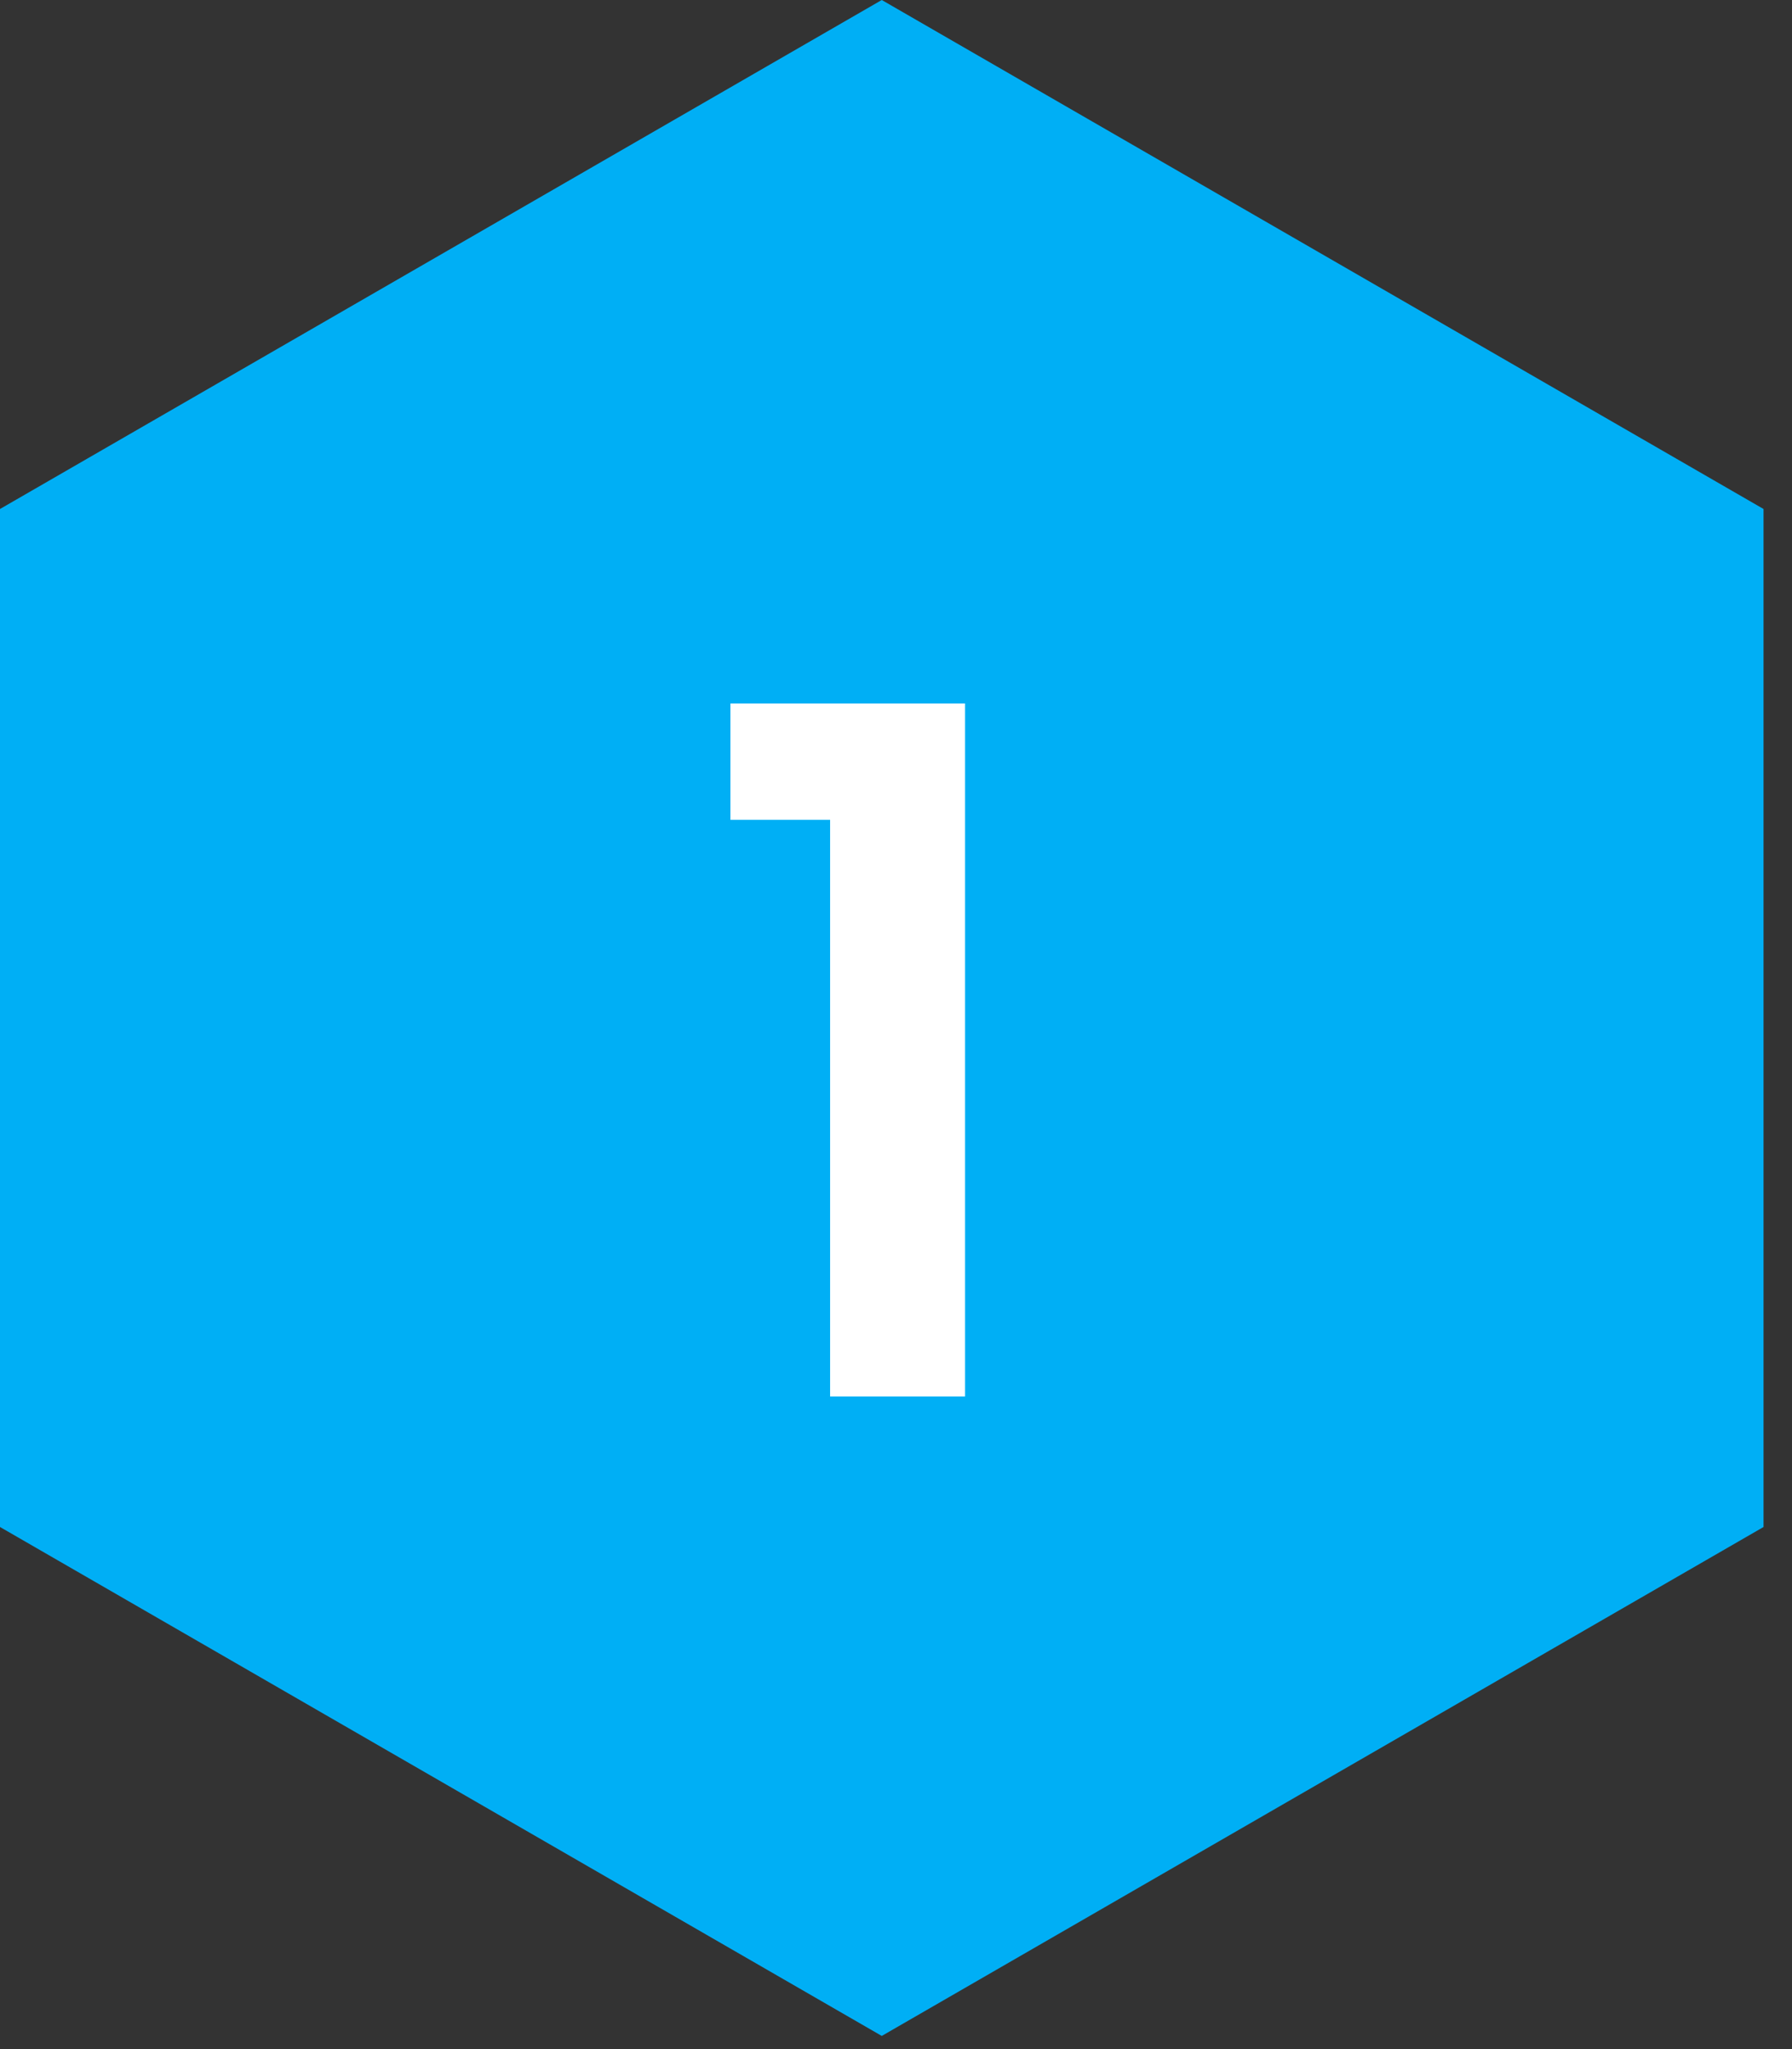
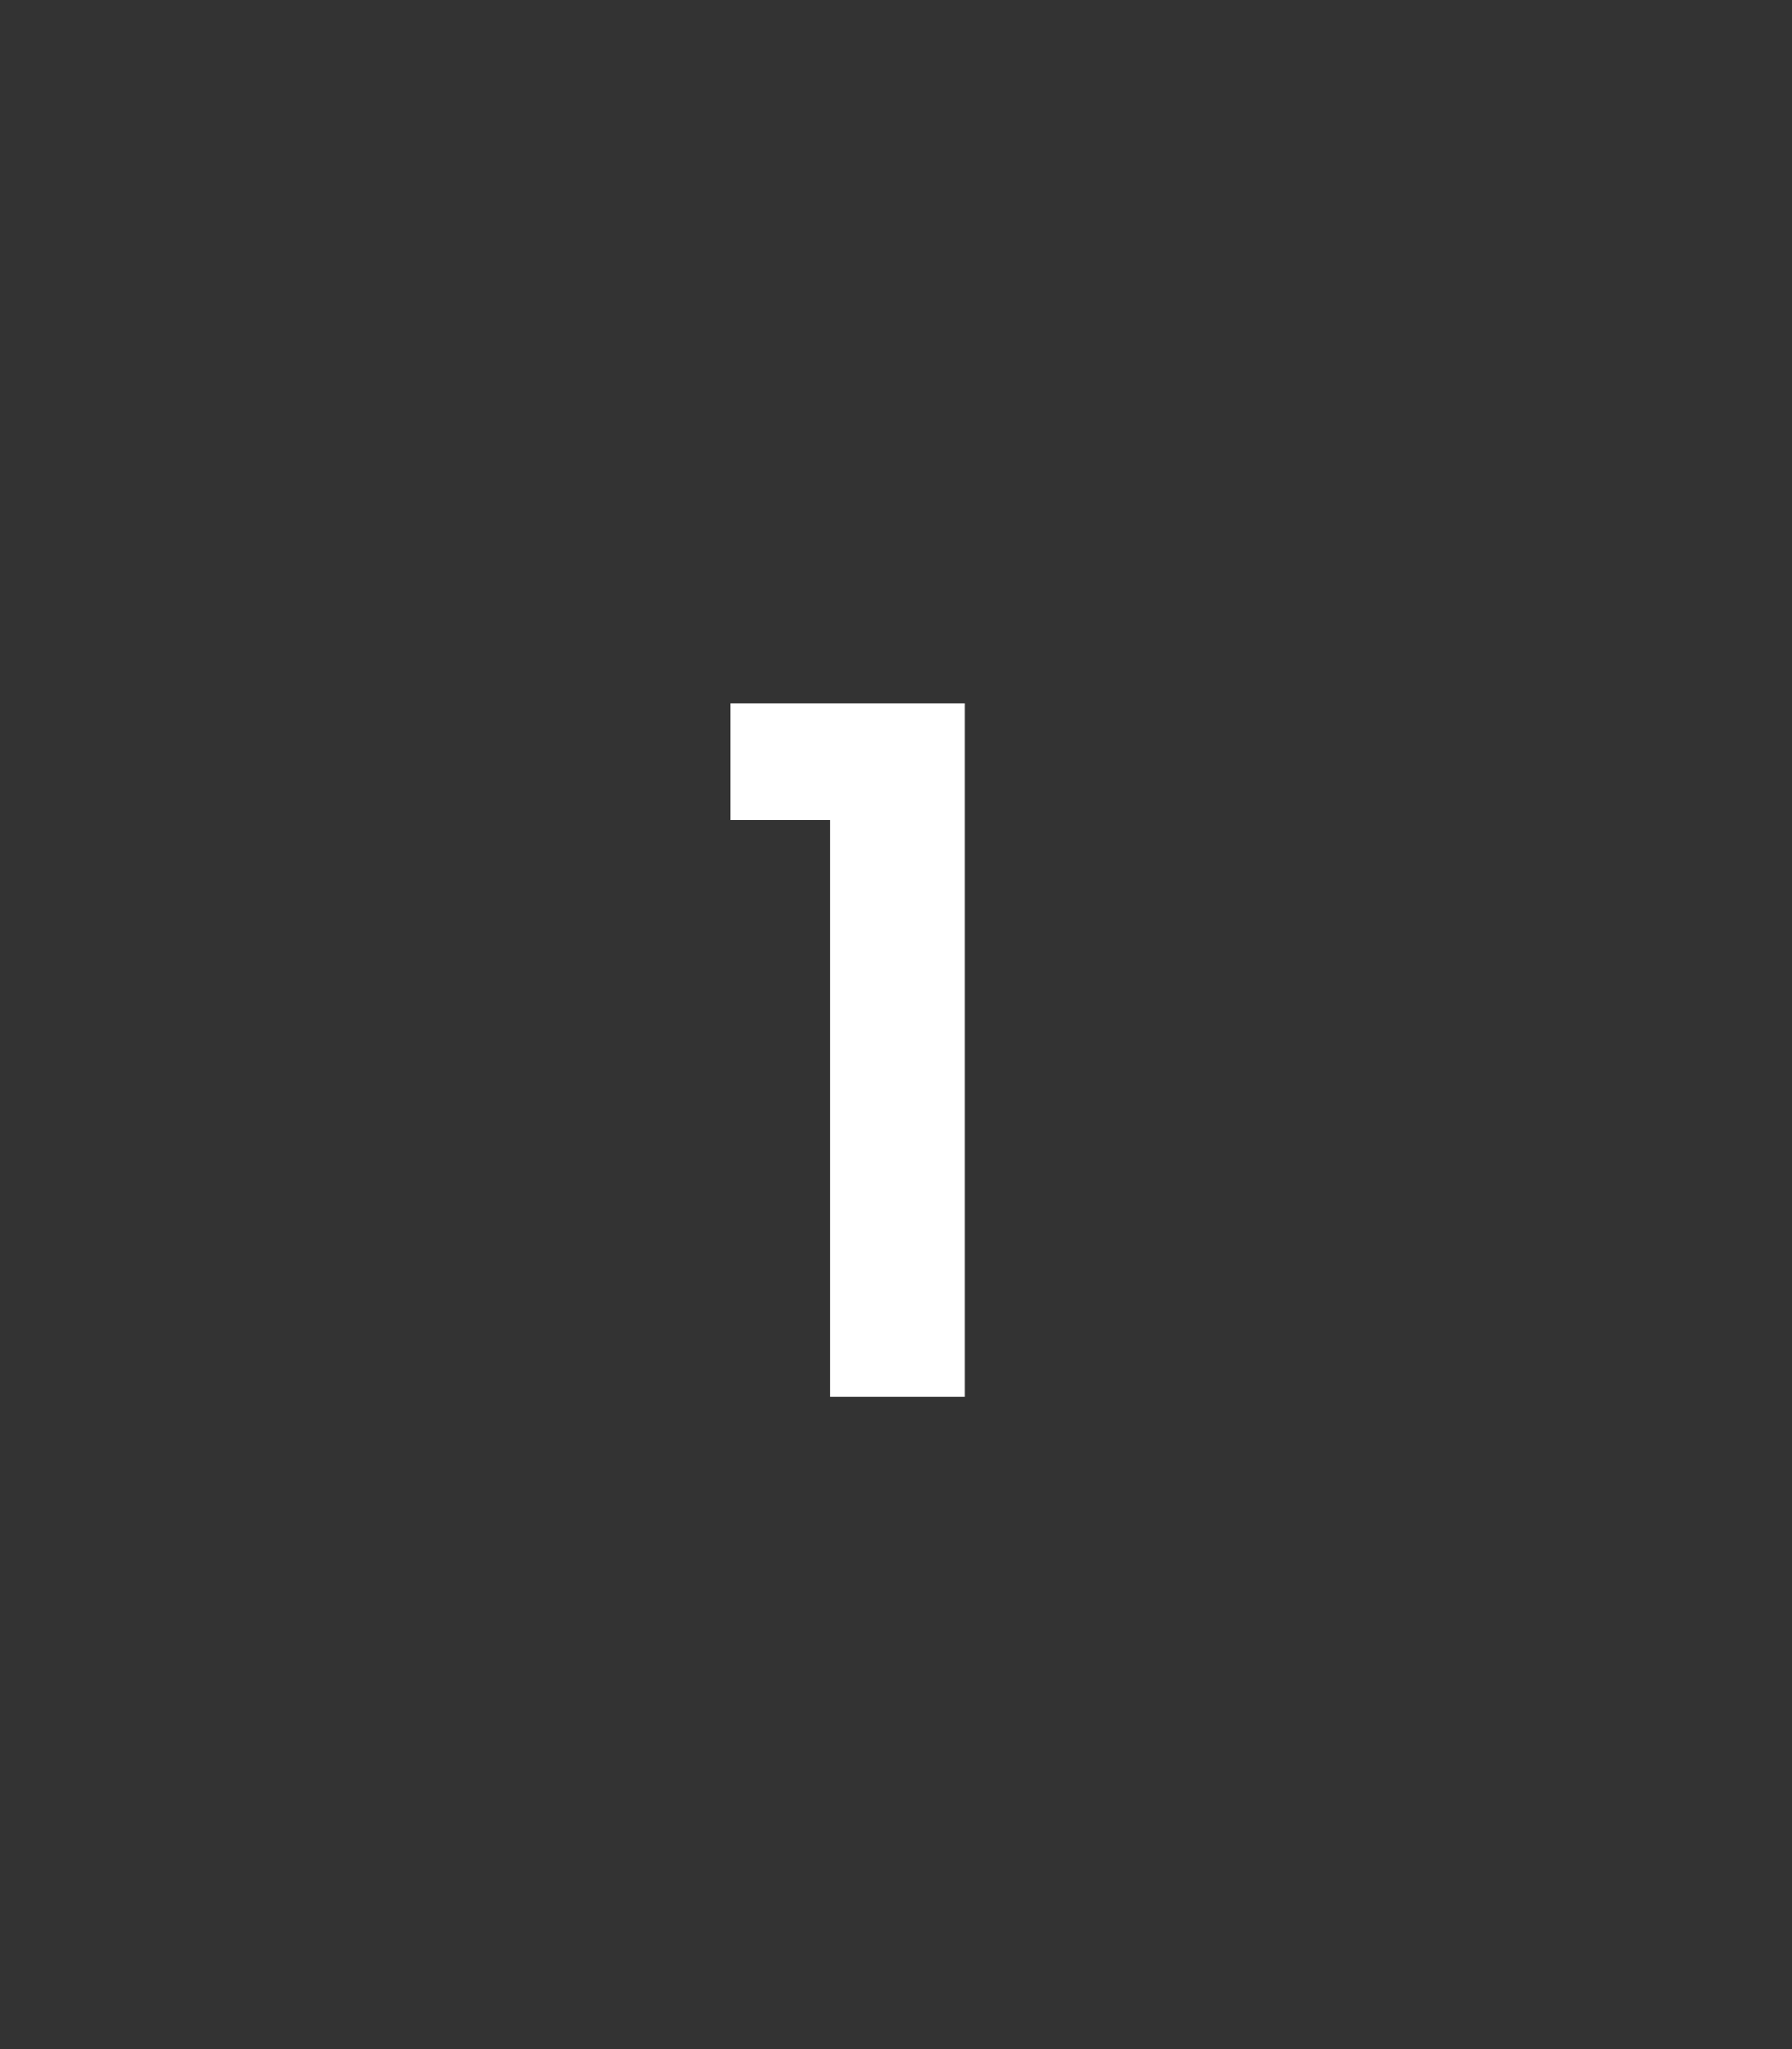
<svg xmlns="http://www.w3.org/2000/svg" width="35" height="40" viewBox="0 0 35 40" fill="none">
  <rect x="0" y="0" width="35" height="40" fill="#333333" stroke="none" />
-   <path d="M17.222 39.743L34.444 29.808V9.936L17.222 0L0 9.936V29.808L17.222 39.743Z" fill="#00AFF5" />
  <path d="M16.213 27.26V16.004H14.266V13.733H18.849V27.26H16.213Z" fill="white" />
</svg>